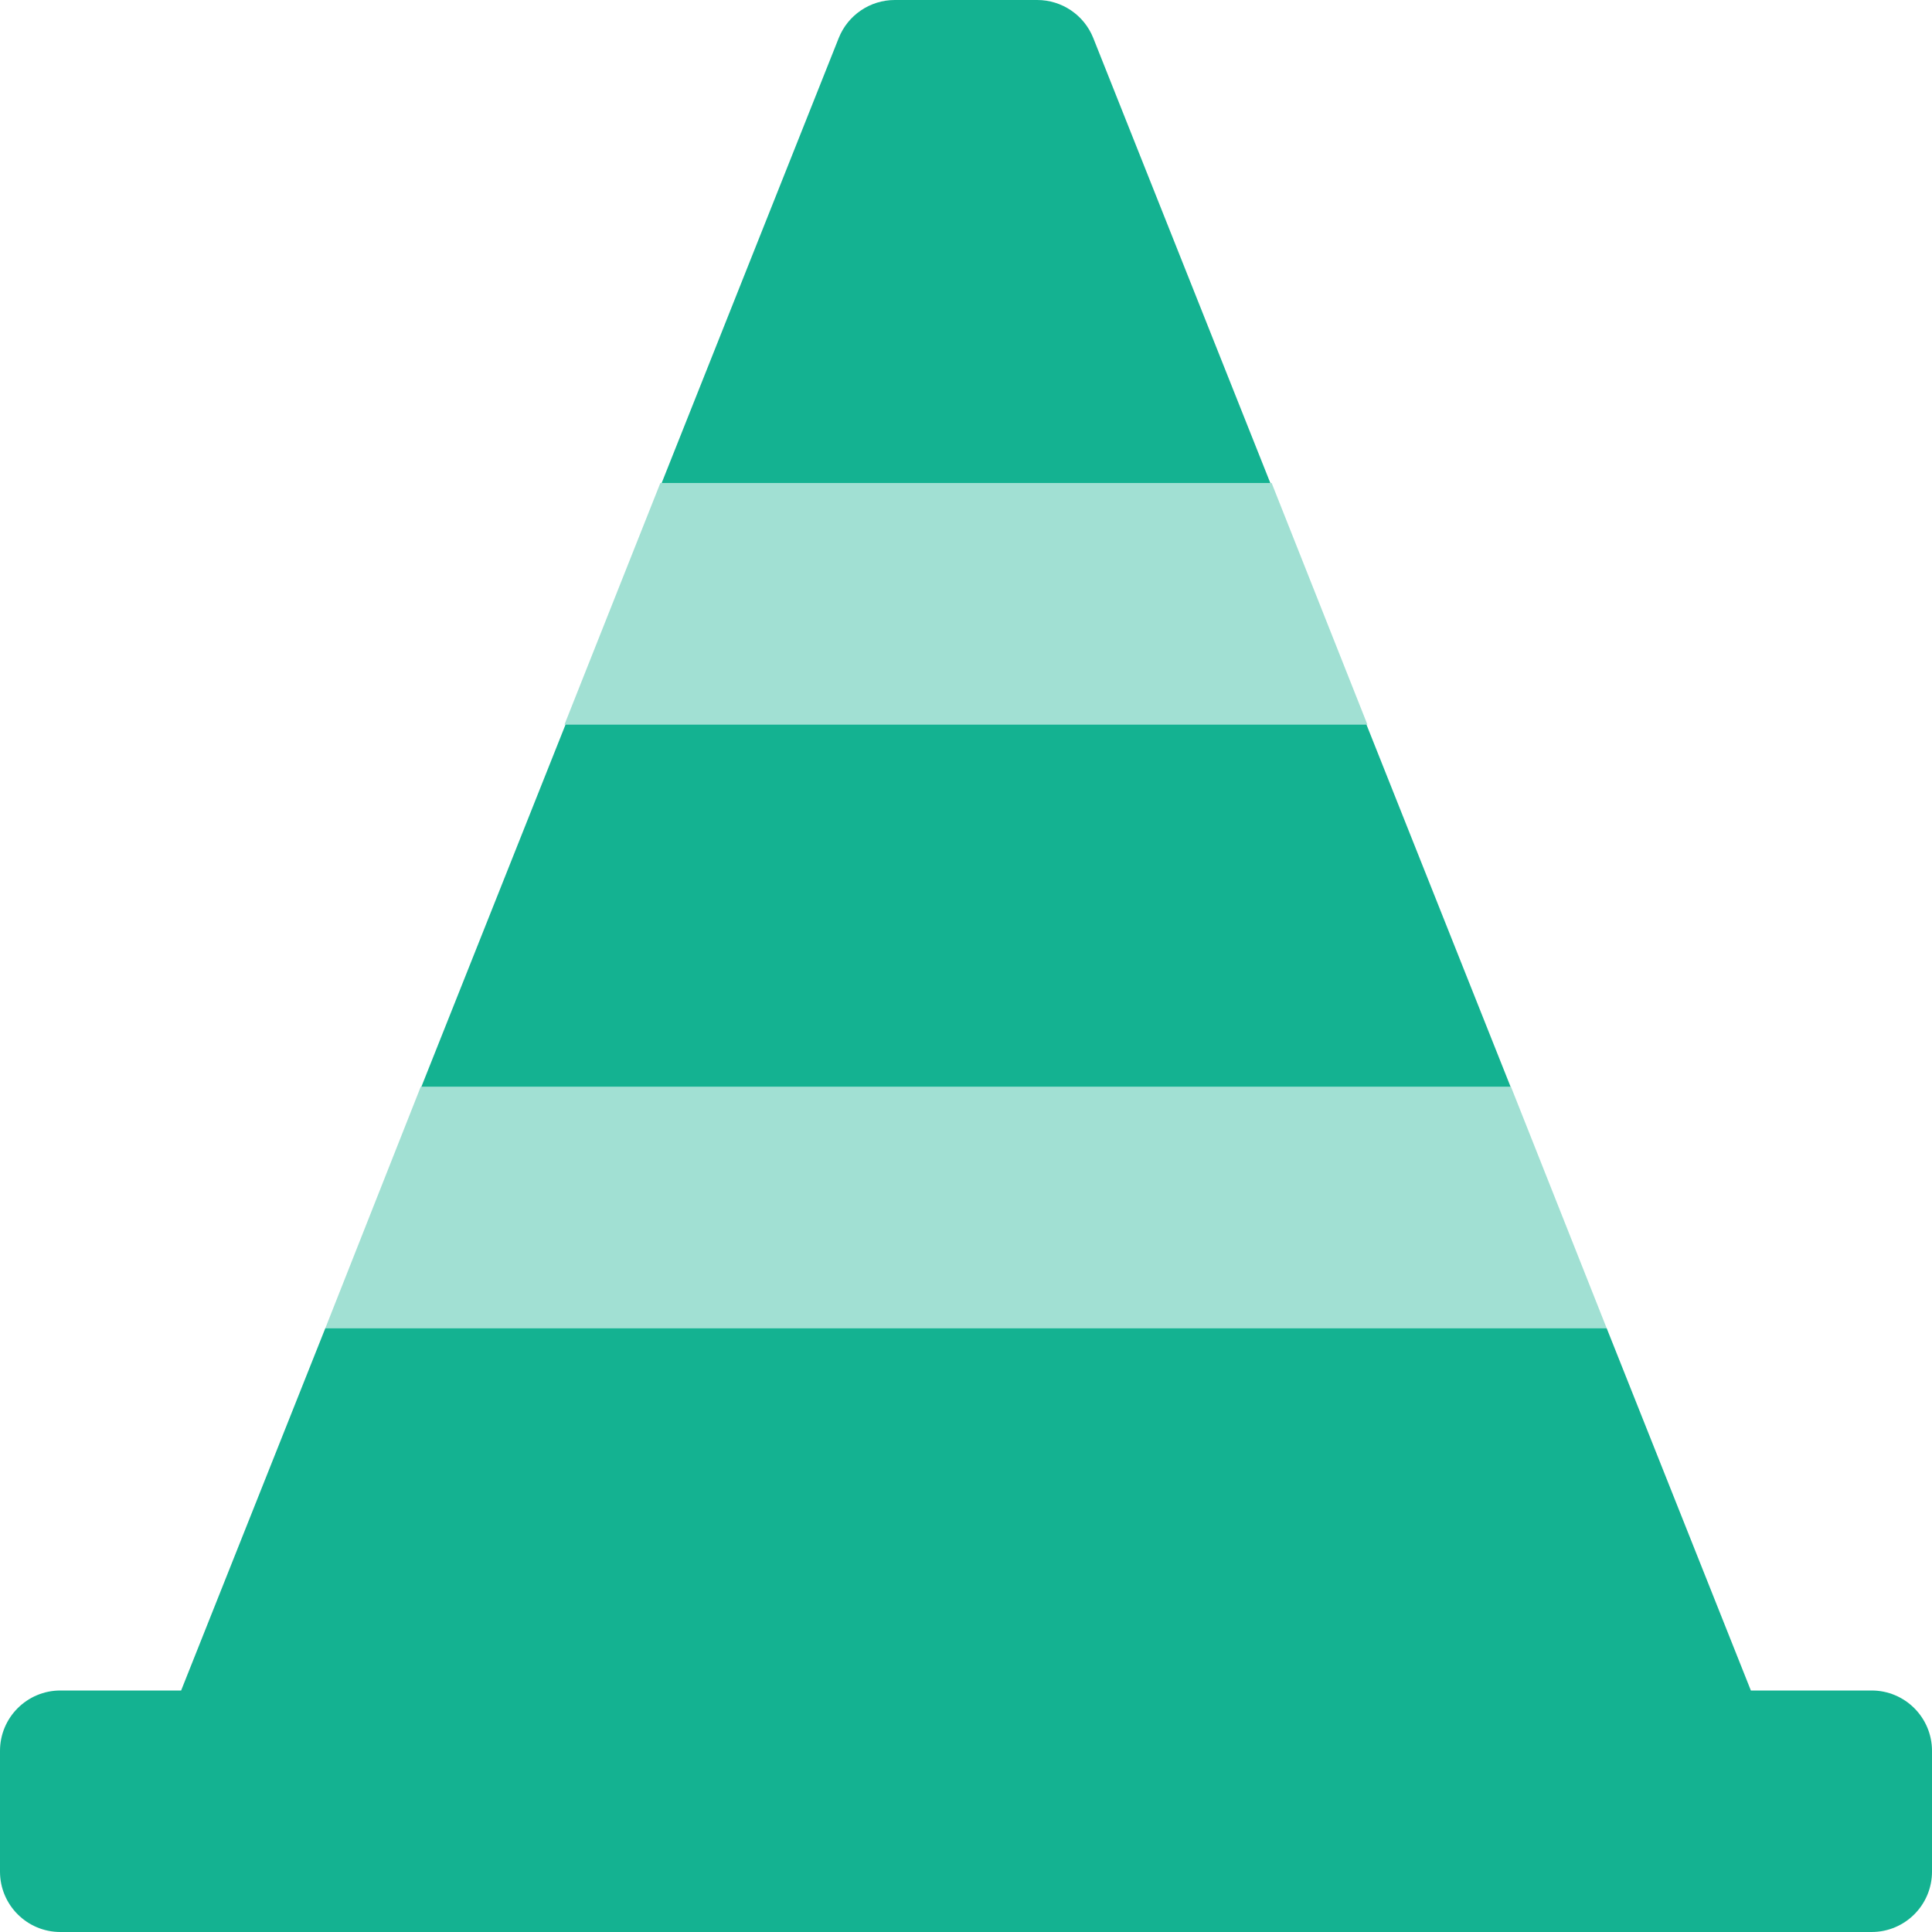
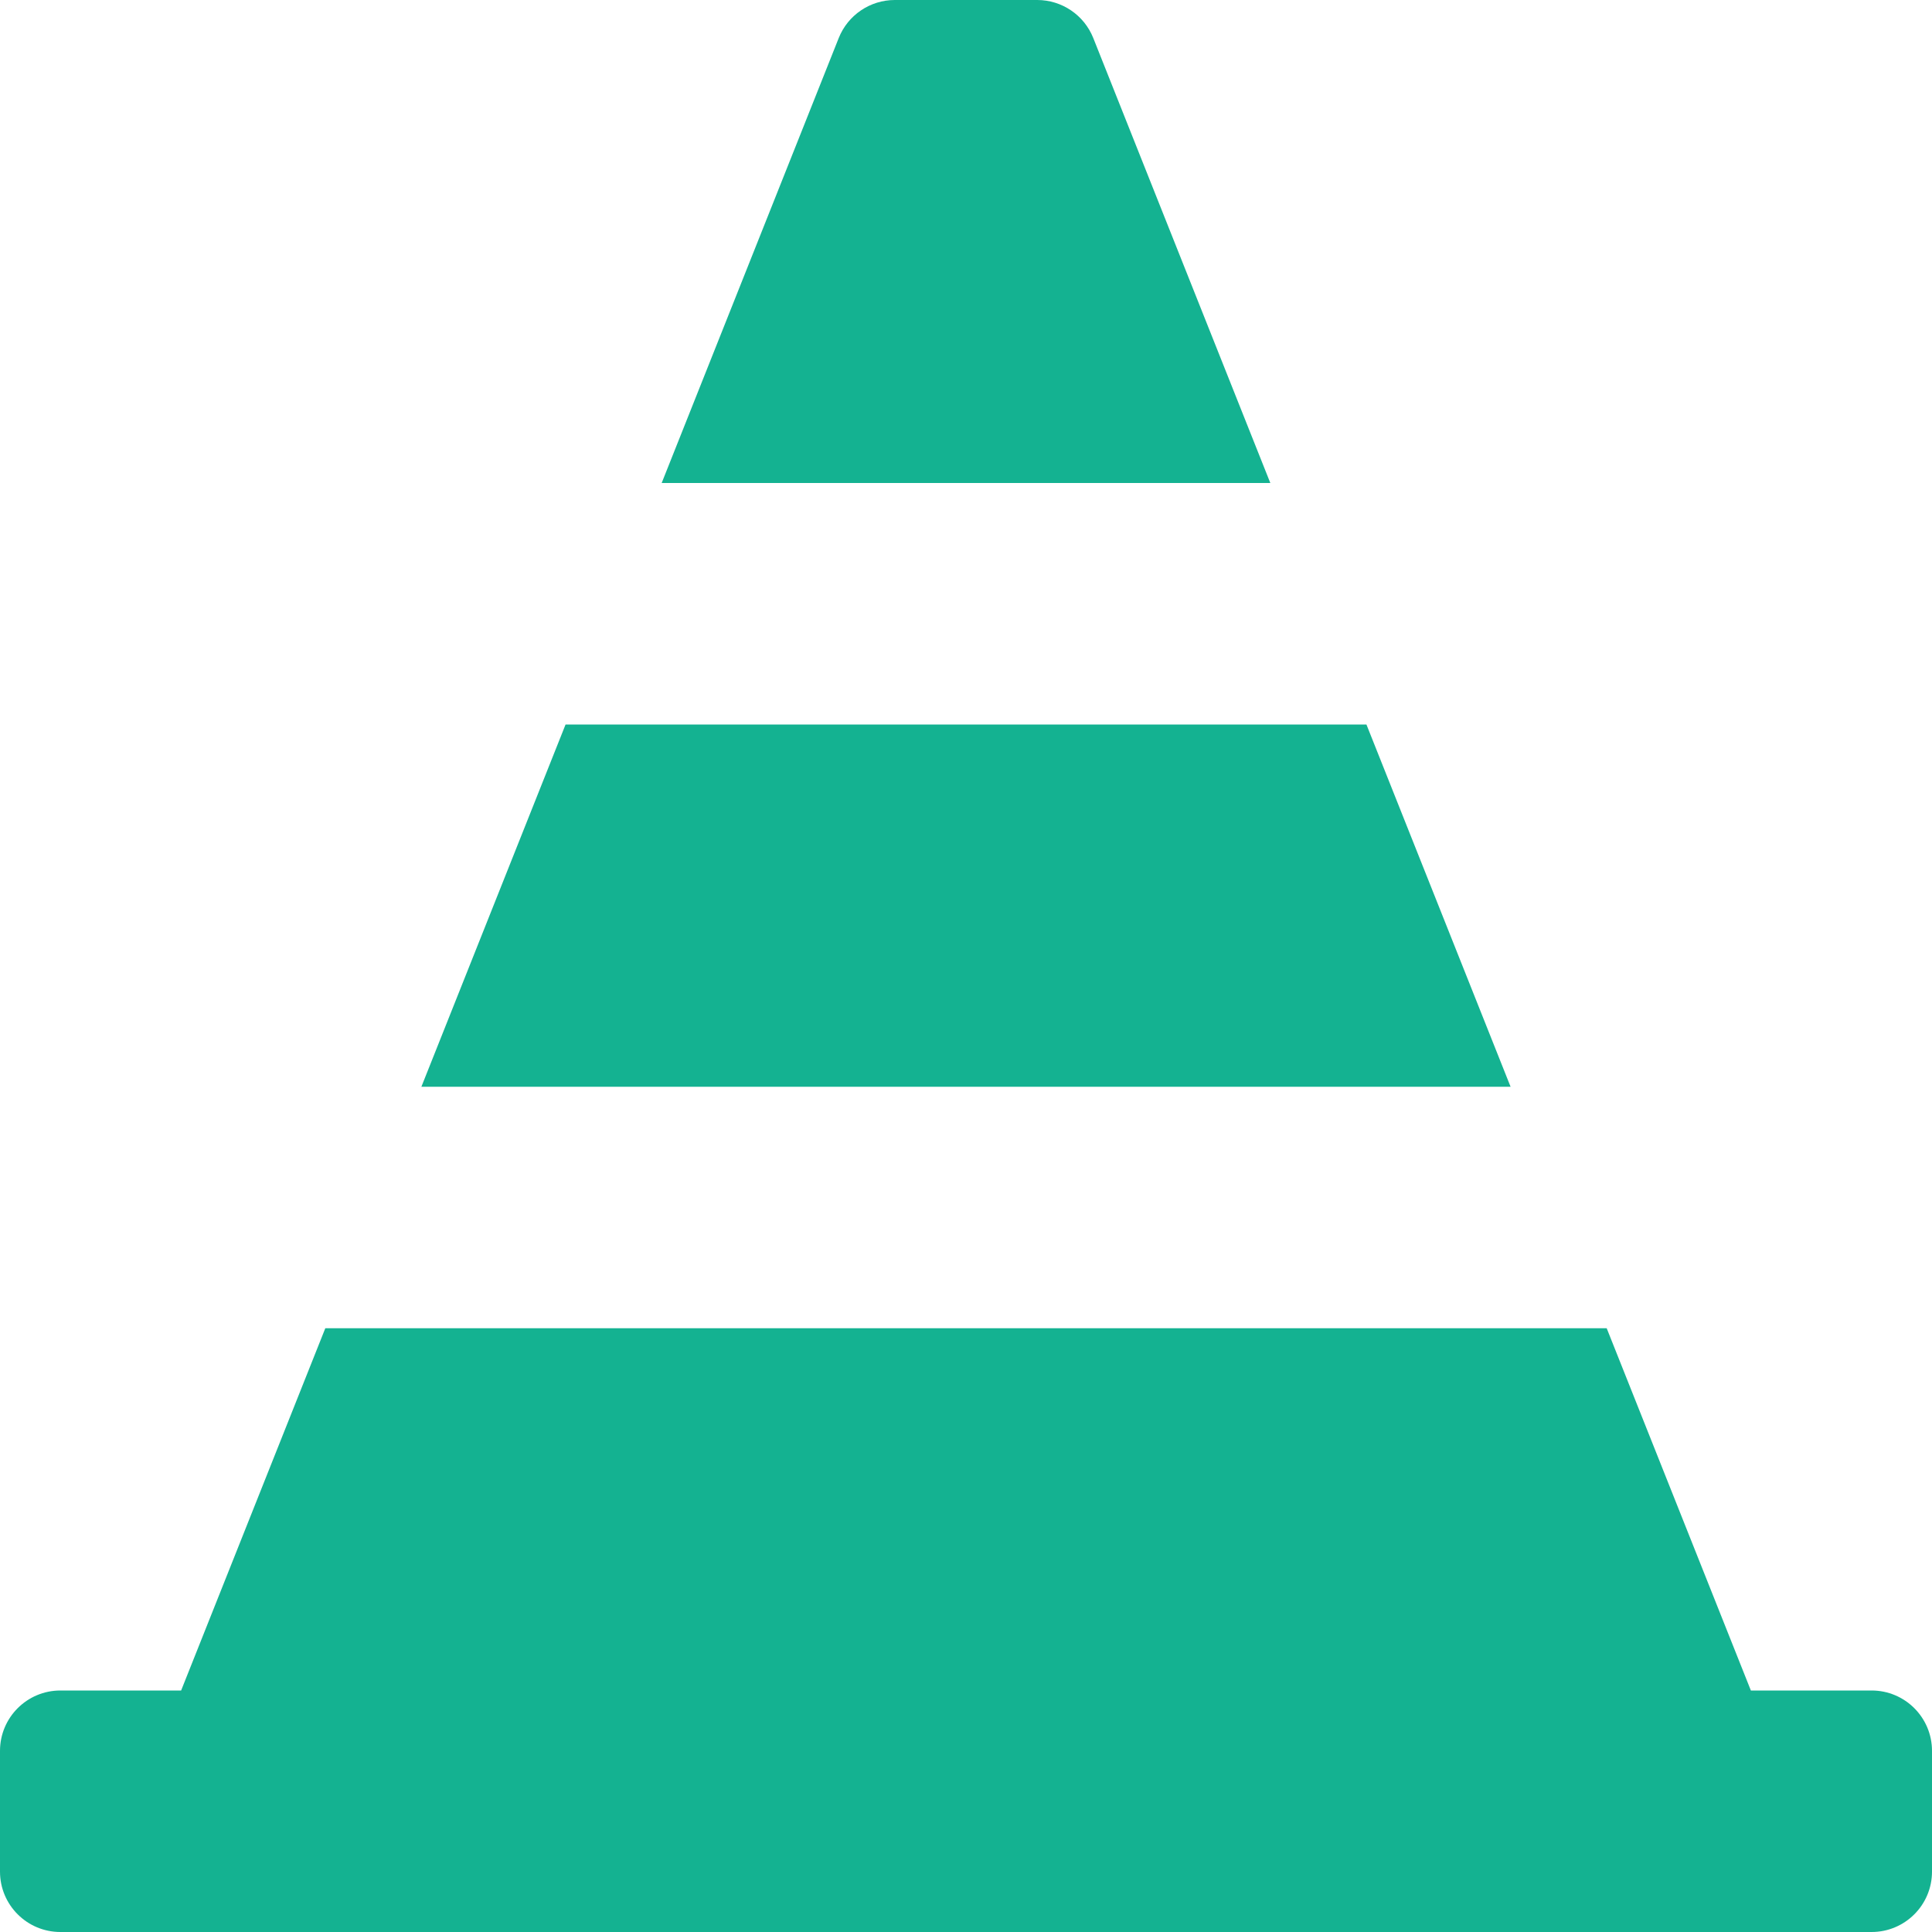
<svg xmlns="http://www.w3.org/2000/svg" width="512px" height="512px" viewBox="0 0 512 512" version="1.1">
  <title>Artboard</title>
  <desc>Created with Sketch.</desc>
  <g id="Artboard" stroke="none" stroke-width="1" fill="none" fill-rule="evenodd">
    <g id="Group-3" fill="#14B291" fill-rule="nonzero">
-       <path d="M337,128 L175,128 L149.6,192 L362.37,192 L337,128 Z M400.42,288 L111.5,288 L86.21,352 L425.79,352 L400.42,288 Z" id="Shape" opacity="0.4" />
      <path d="M289.73,10.08 C287.305,3.992 281.413,-0.002 274.86,9.49460977e-07 L237.14,9.49460977e-07 C230.587,-0.002 224.695,3.992 222.27,10.08 L175.35,128 L336.65,128 L289.73,10.08 Z M362.12,192 L149.88,192 L111.67,288 L400.32,288 L362.12,192 Z M496,448 L464,448 L425.79,352 L86.21,352 L48,448 L16,448 C7.163,448 1.082166e-15,455.163 0,464 L0,496 C1.082166e-15,504.837 7.163,512 16,512 L496,512 C504.837,512 512,504.837 512,496 L512,464 C512,455.163 504.837,448 496,448 Z" id="Shape" />
    </g>
  </g>
</svg>